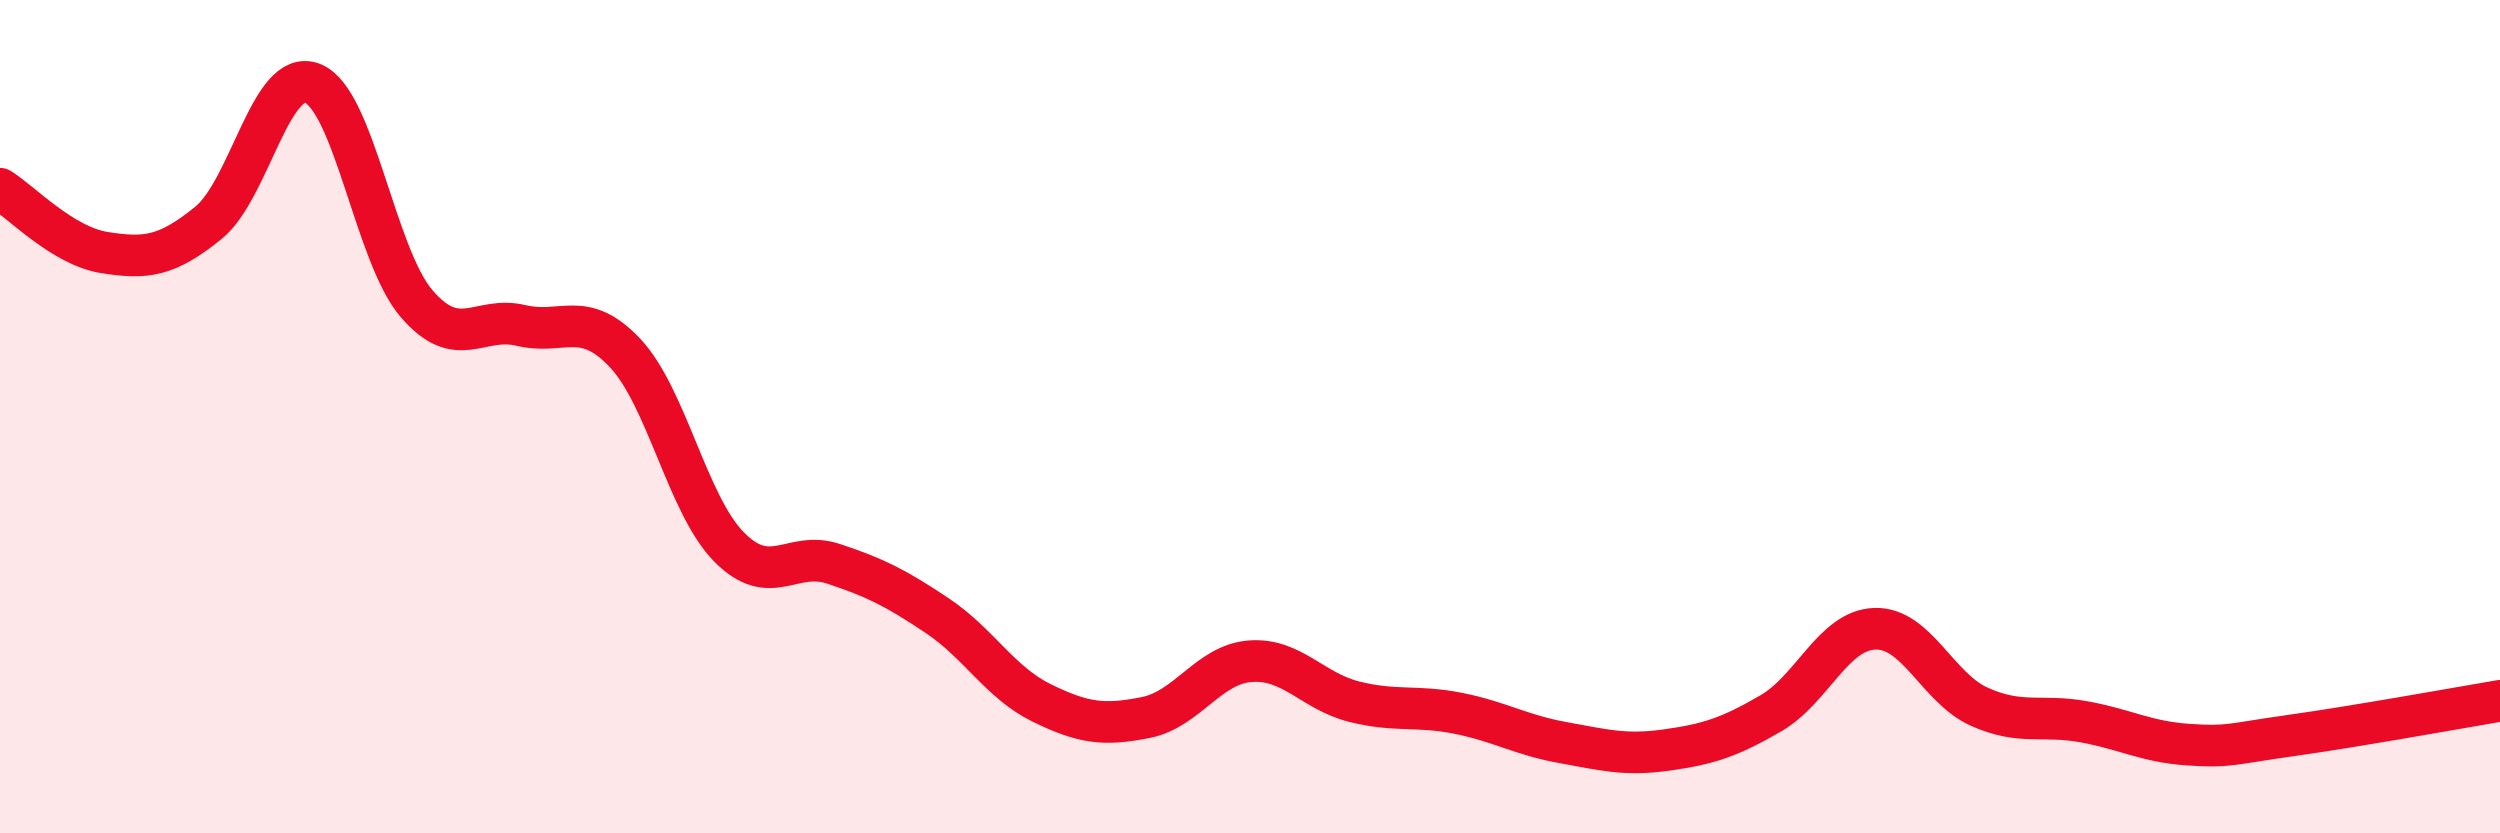
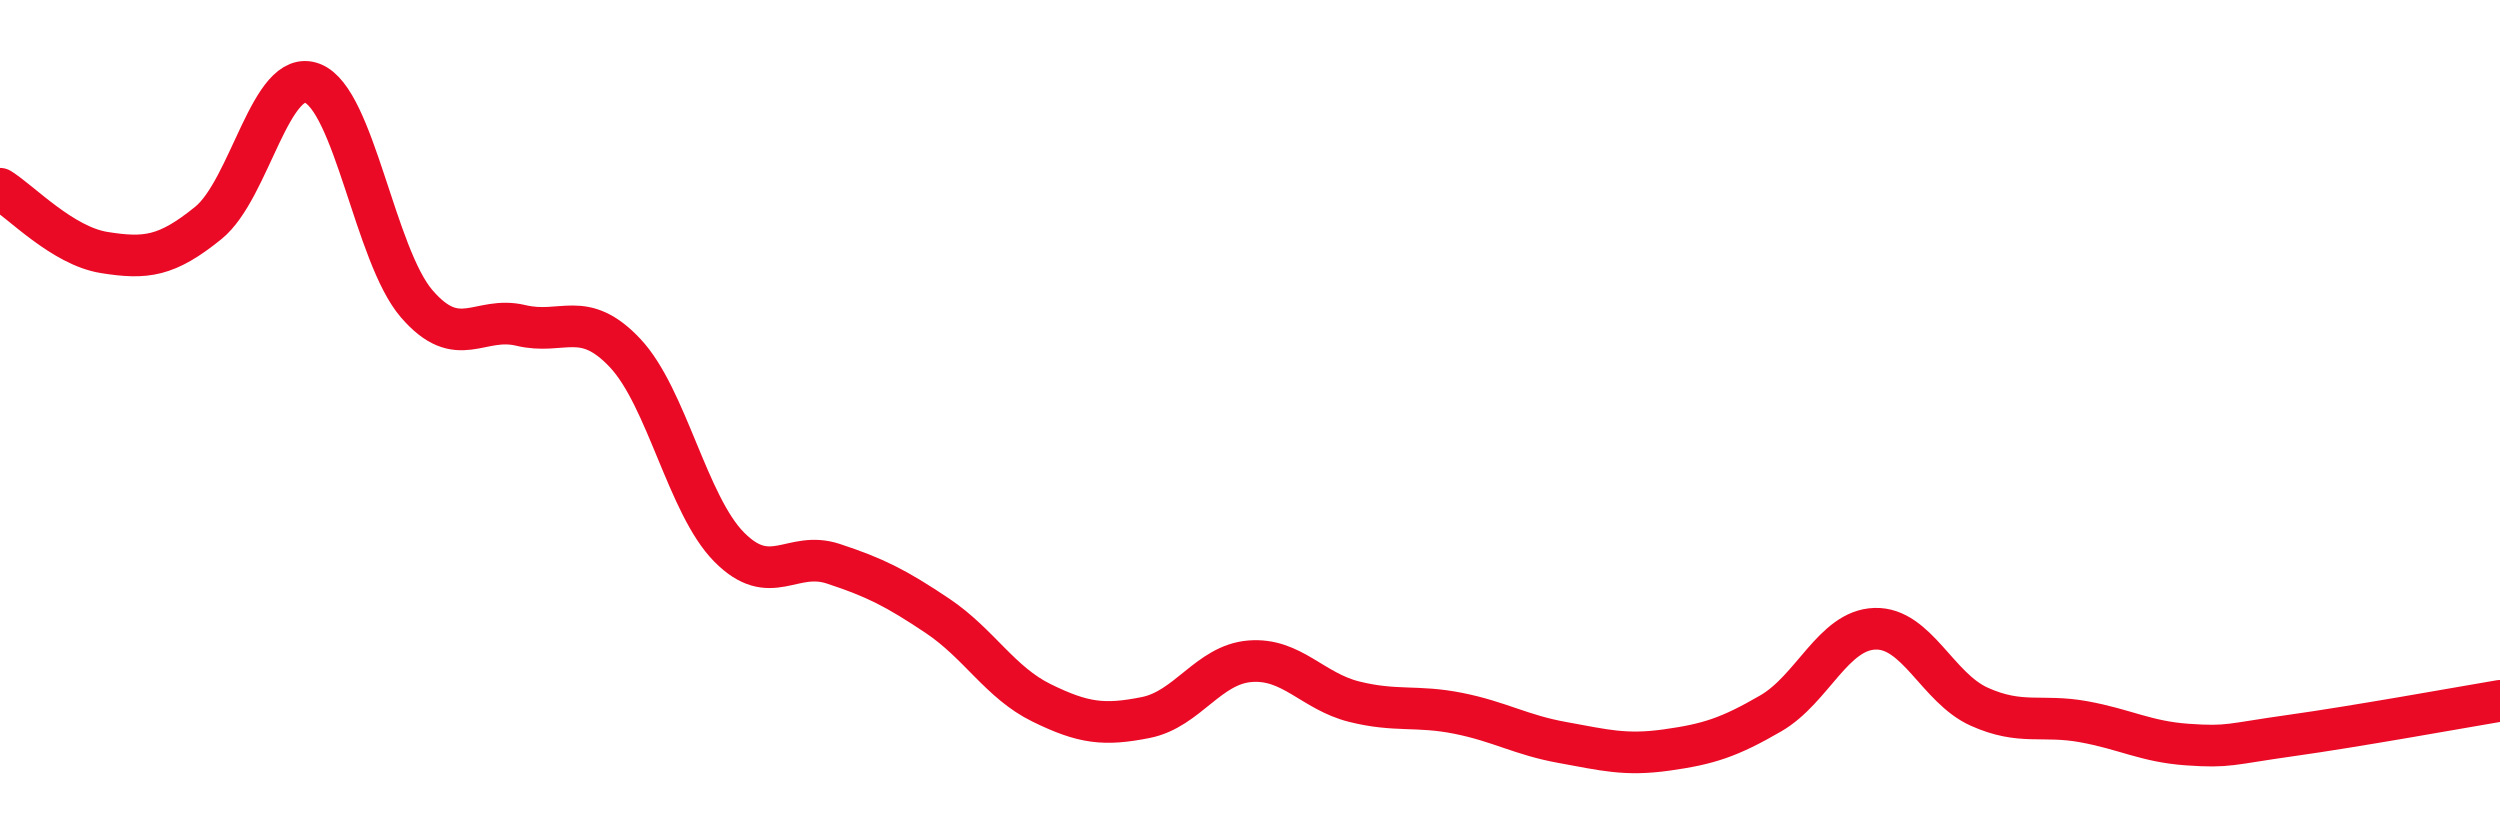
<svg xmlns="http://www.w3.org/2000/svg" width="60" height="20" viewBox="0 0 60 20">
-   <path d="M 0,4.53 C 0.5,4.84 1.5,5.9 2.5,6.06 C 3.5,6.22 4,6.16 5,5.35 C 6,4.54 6.5,1.61 7.5,2 C 8.5,2.39 9,6.13 10,7.29 C 11,8.45 11.5,7.57 12.5,7.81 C 13.5,8.05 14,7.41 15,8.47 C 16,9.53 16.5,12.12 17.5,13.13 C 18.5,14.14 19,13.2 20,13.53 C 21,13.86 21.5,14.11 22.5,14.78 C 23.5,15.45 24,16.38 25,16.87 C 26,17.36 26.5,17.42 27.5,17.22 C 28.5,17.02 29,15.95 30,15.87 C 31,15.79 31.5,16.59 32.5,16.84 C 33.5,17.09 34,16.92 35,17.12 C 36,17.32 36.5,17.64 37.5,17.82 C 38.5,18 39,18.14 40,18 C 41,17.86 41.5,17.7 42.5,17.12 C 43.5,16.54 44,15.12 45,15.09 C 46,15.06 46.5,16.51 47.5,16.96 C 48.5,17.41 49,17.14 50,17.32 C 51,17.5 51.5,17.8 52.5,17.87 C 53.5,17.94 53.5,17.86 55,17.65 C 56.5,17.44 59,16.99 60,16.82L60 20L0 20Z" fill="#EB0A25" opacity="0.1" stroke-linecap="round" stroke-linejoin="round" />
  <path d="M 0,4.53 C 0.5,4.84 1.5,5.9 2.5,6.06 C 3.5,6.22 4,6.16 5,5.35 C 6,4.54 6.5,1.61 7.5,2 C 8.5,2.39 9,6.13 10,7.29 C 11,8.45 11.5,7.57 12.5,7.81 C 13.5,8.05 14,7.41 15,8.47 C 16,9.53 16.5,12.12 17.5,13.13 C 18.5,14.14 19,13.2 20,13.53 C 21,13.86 21.5,14.11 22.5,14.78 C 23.5,15.45 24,16.38 25,16.87 C 26,17.36 26.5,17.42 27.5,17.22 C 28.5,17.02 29,15.95 30,15.87 C 31,15.79 31.5,16.59 32.5,16.84 C 33.5,17.09 34,16.92 35,17.12 C 36,17.32 36.5,17.64 37.5,17.82 C 38.5,18 39,18.14 40,18 C 41,17.86 41.5,17.7 42.5,17.12 C 43.5,16.54 44,15.12 45,15.09 C 46,15.06 46.5,16.51 47.5,16.96 C 48.5,17.41 49,17.14 50,17.32 C 51,17.5 51.5,17.8 52.5,17.87 C 53.5,17.94 53.5,17.86 55,17.65 C 56.5,17.44 59,16.99 60,16.82" stroke="#EB0A25" stroke-width="1" fill="none" stroke-linecap="round" stroke-linejoin="round" />
</svg>